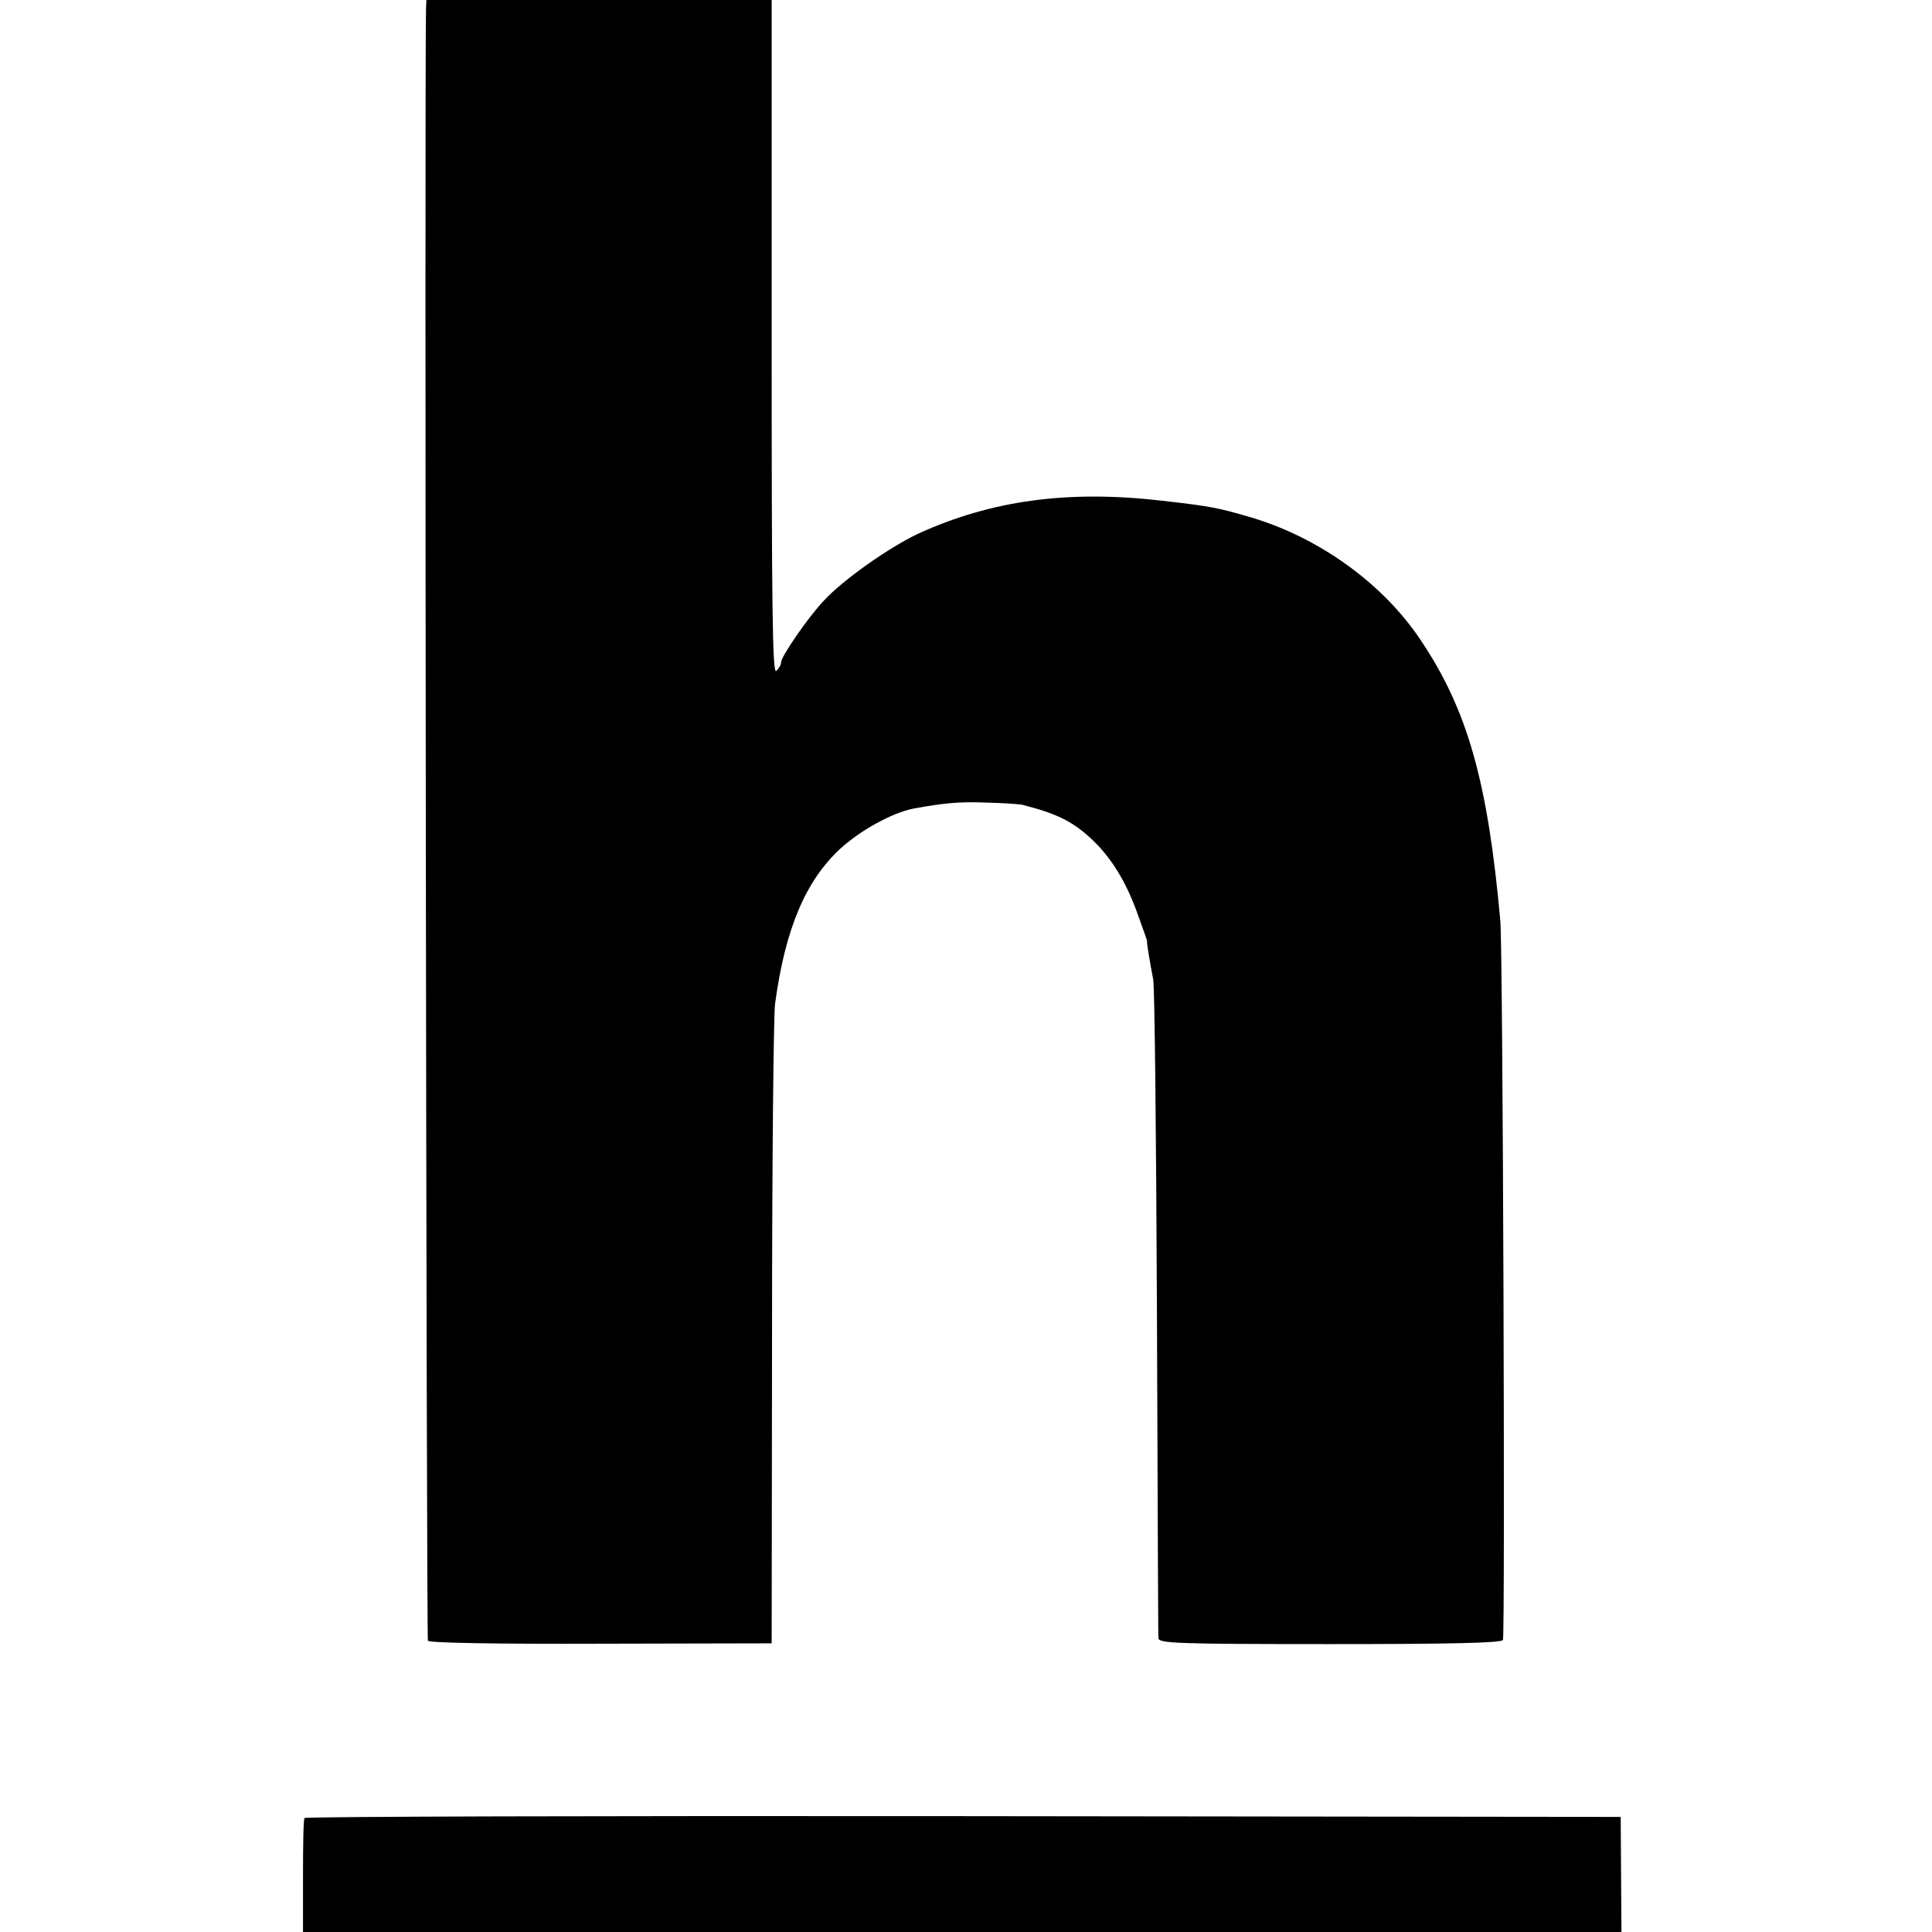
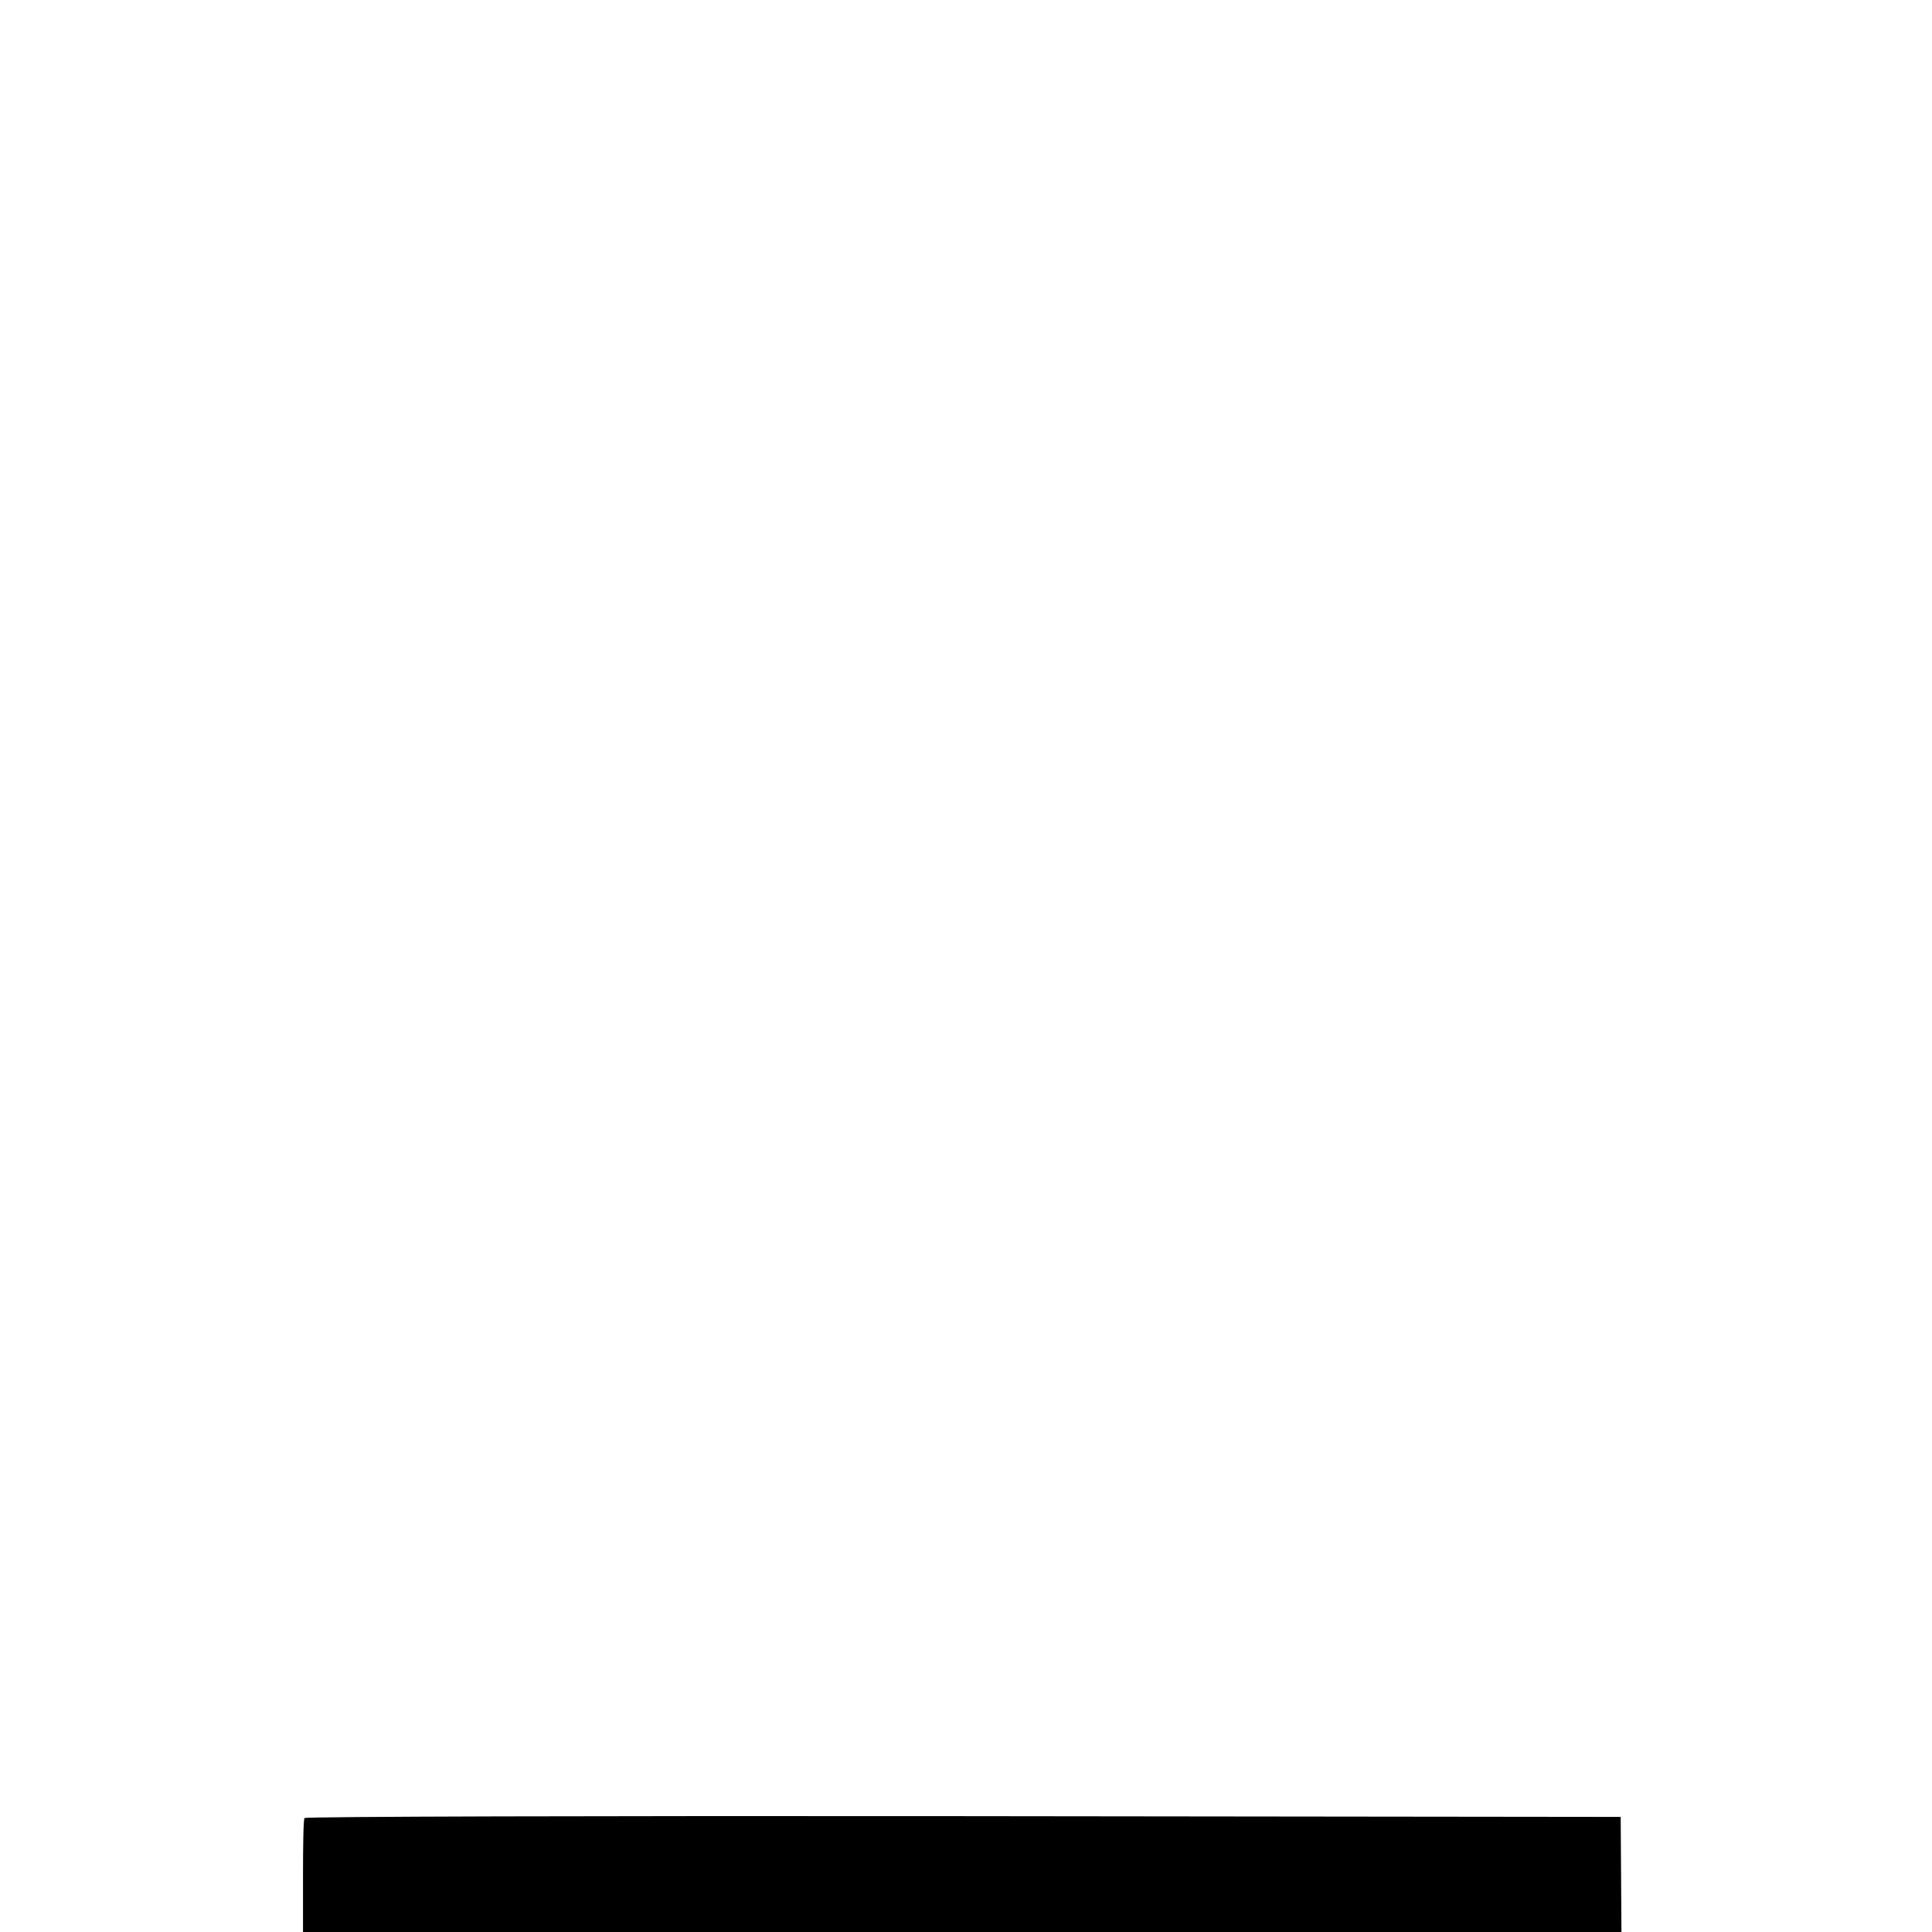
<svg xmlns="http://www.w3.org/2000/svg" version="1.0" width="512pt" height="512pt" viewBox="0 0 512 512" preserveAspectRatio="xMidYMid meet">
  <g transform="translate(0,512) scale(0.1,-0.1)" fill="#000000" stroke="none">
-     <path d="M1129 5098 c-4 -159 1 -4319 5 -4326 3 -6 185 -9 458 -8 l453 1 1 820 c0 451 4 845 8 875 27 199 81 326 173 411 55 50 138 95 193 106 81 15 124 19 195 16 44 -1 87 -4 95 -6 90 -23 131 -43 181 -89 53 -49 93 -114 123 -198 15 -41 27 -75 26 -75 -2 0 8 -59 16 -100 4 -16 8 -412 10 -880 2 -467 3 -857 4 -866 0 -14 45 -16 454 -16 323 0 456 3 459 11 6 20 0 1829 -7 1906 -33 366 -86 557 -210 742 -99 150 -269 273 -451 327 -86 25 -103 29 -235 44 -250 29 -453 1 -646 -87 -77 -36 -199 -122 -250 -177 -42 -44 -114 -149 -114 -164 0 -7 -6 -17 -13 -23 -10 -8 -12 167 -12 884 l0 894 -457 0 -458 0 -1 -22z" />
    <path d="M807 302 c-3 -4 -4 -73 -4 -154 l0 -148 1747 0 1747 0 -1 152 -1 153 -1742 2 c-959 1 -1744 -1 -1746 -5z" />
  </g>
</svg>